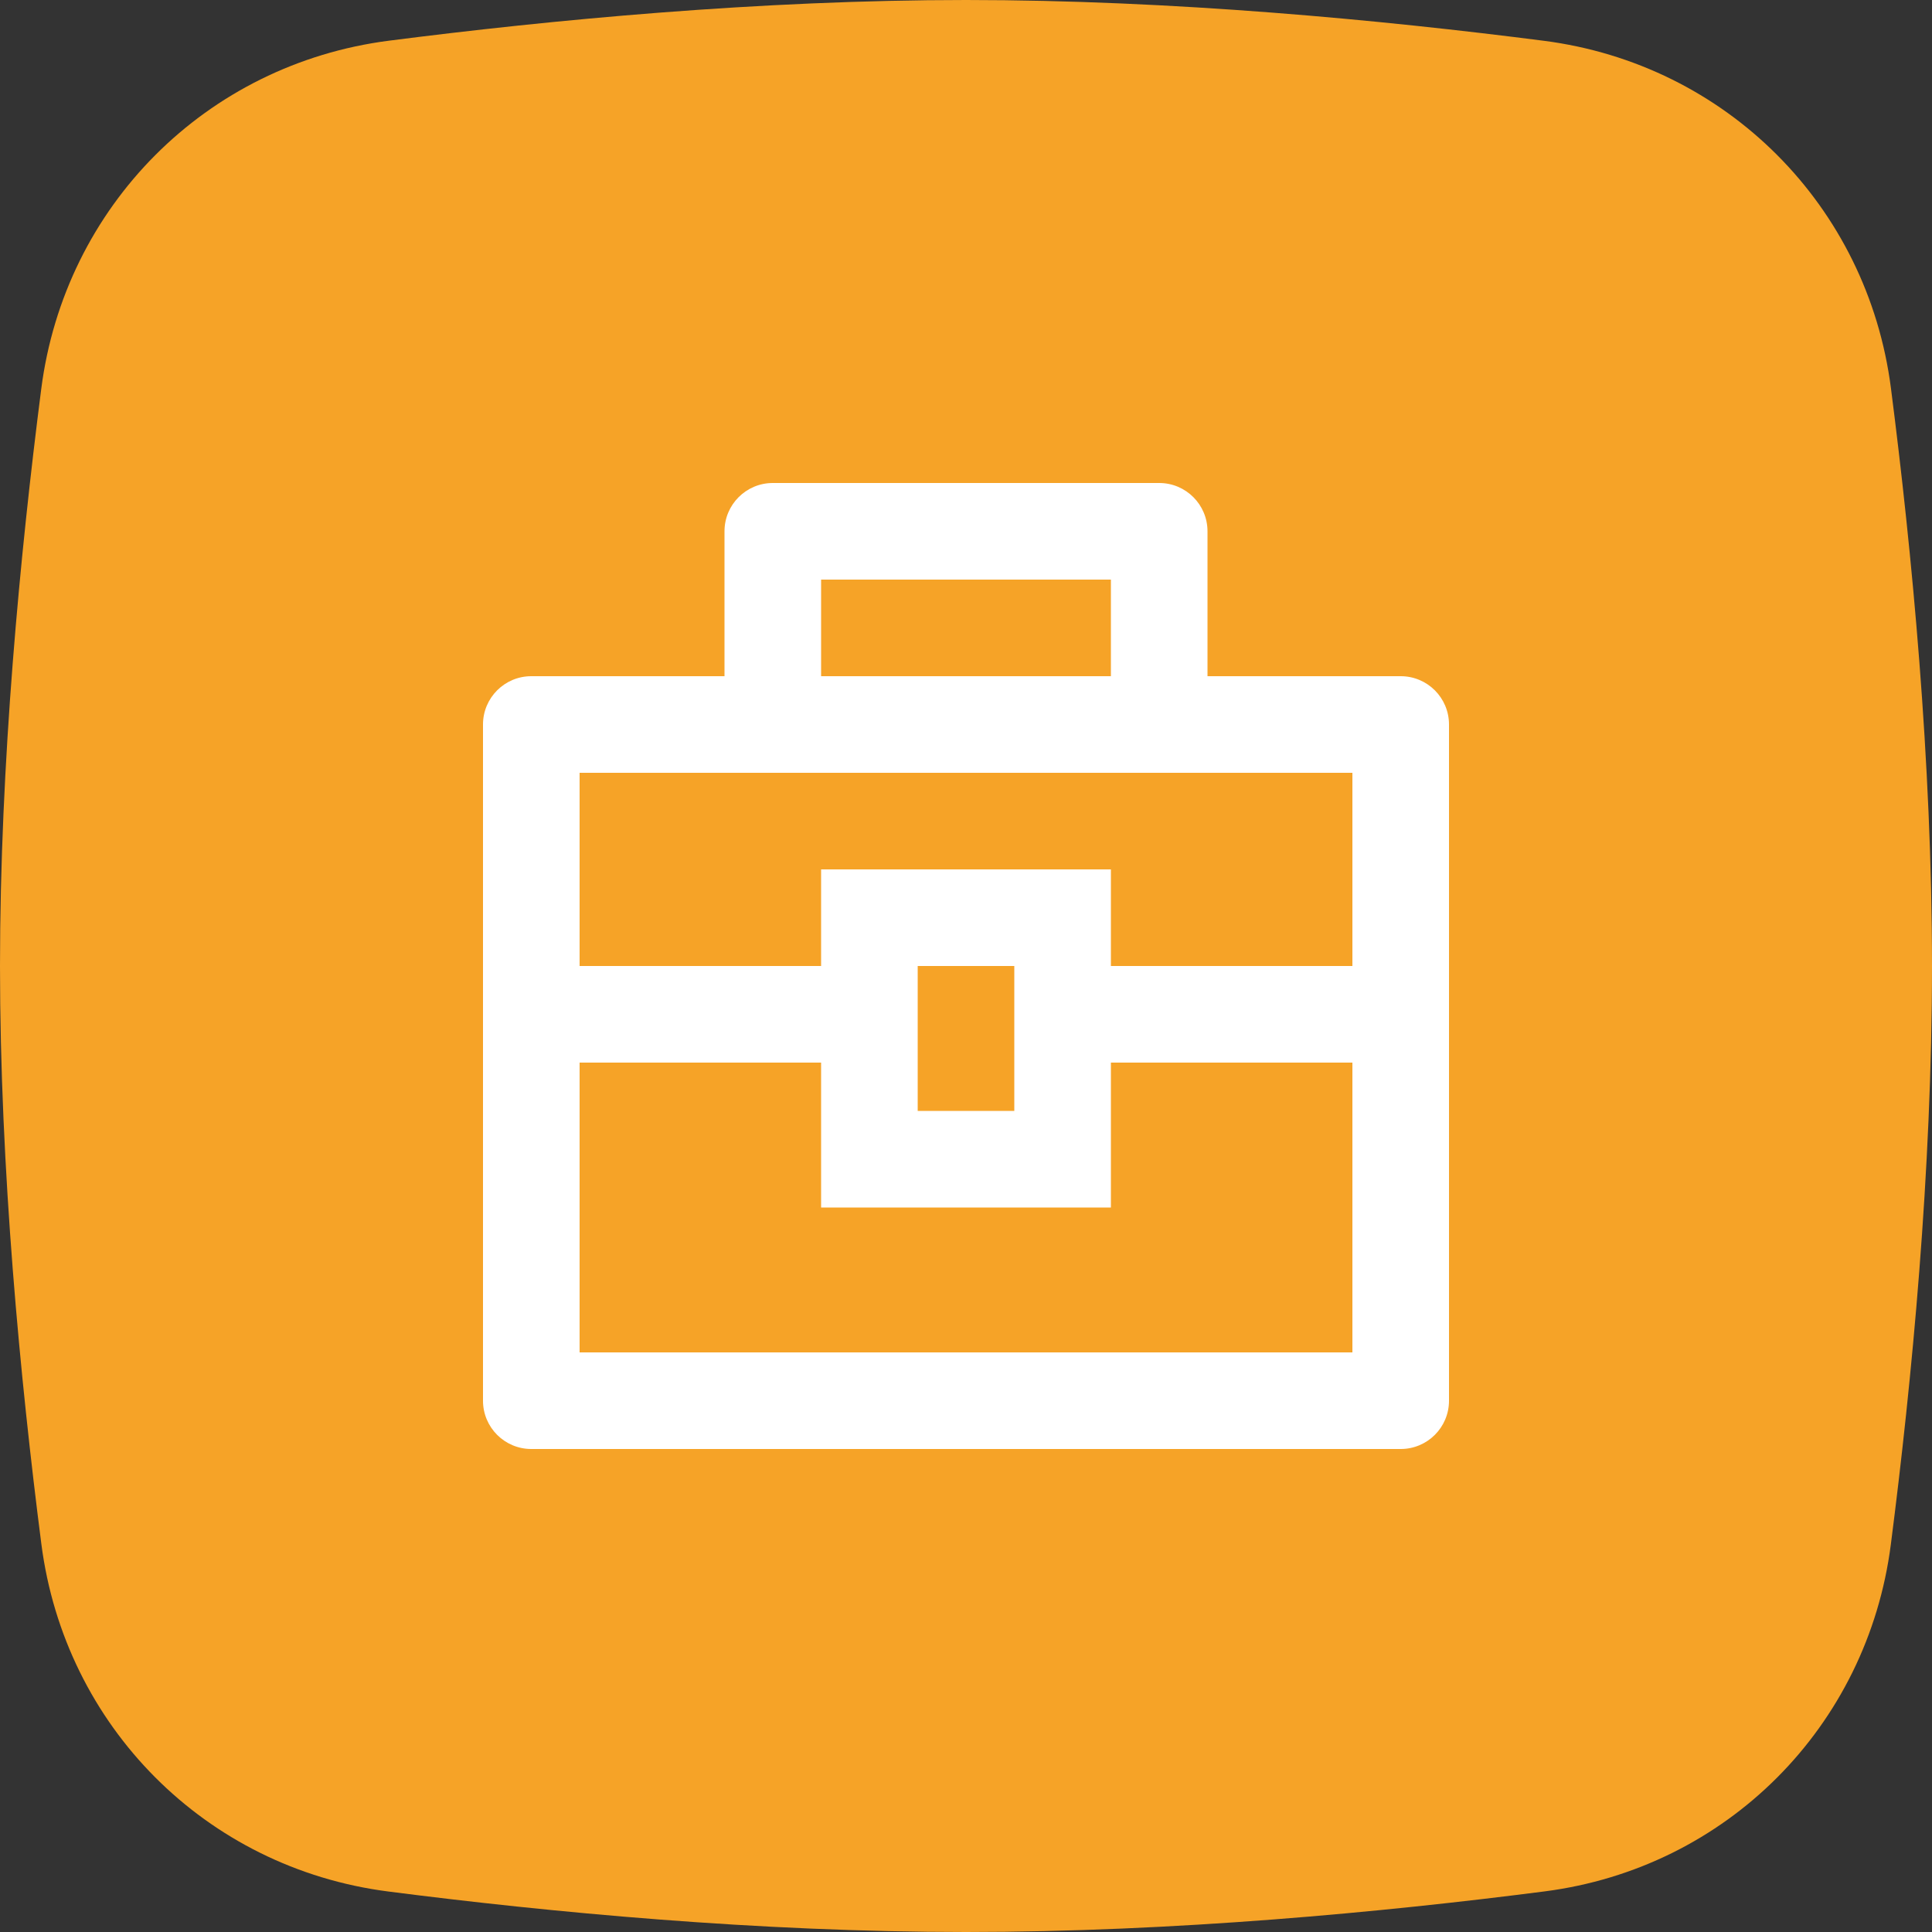
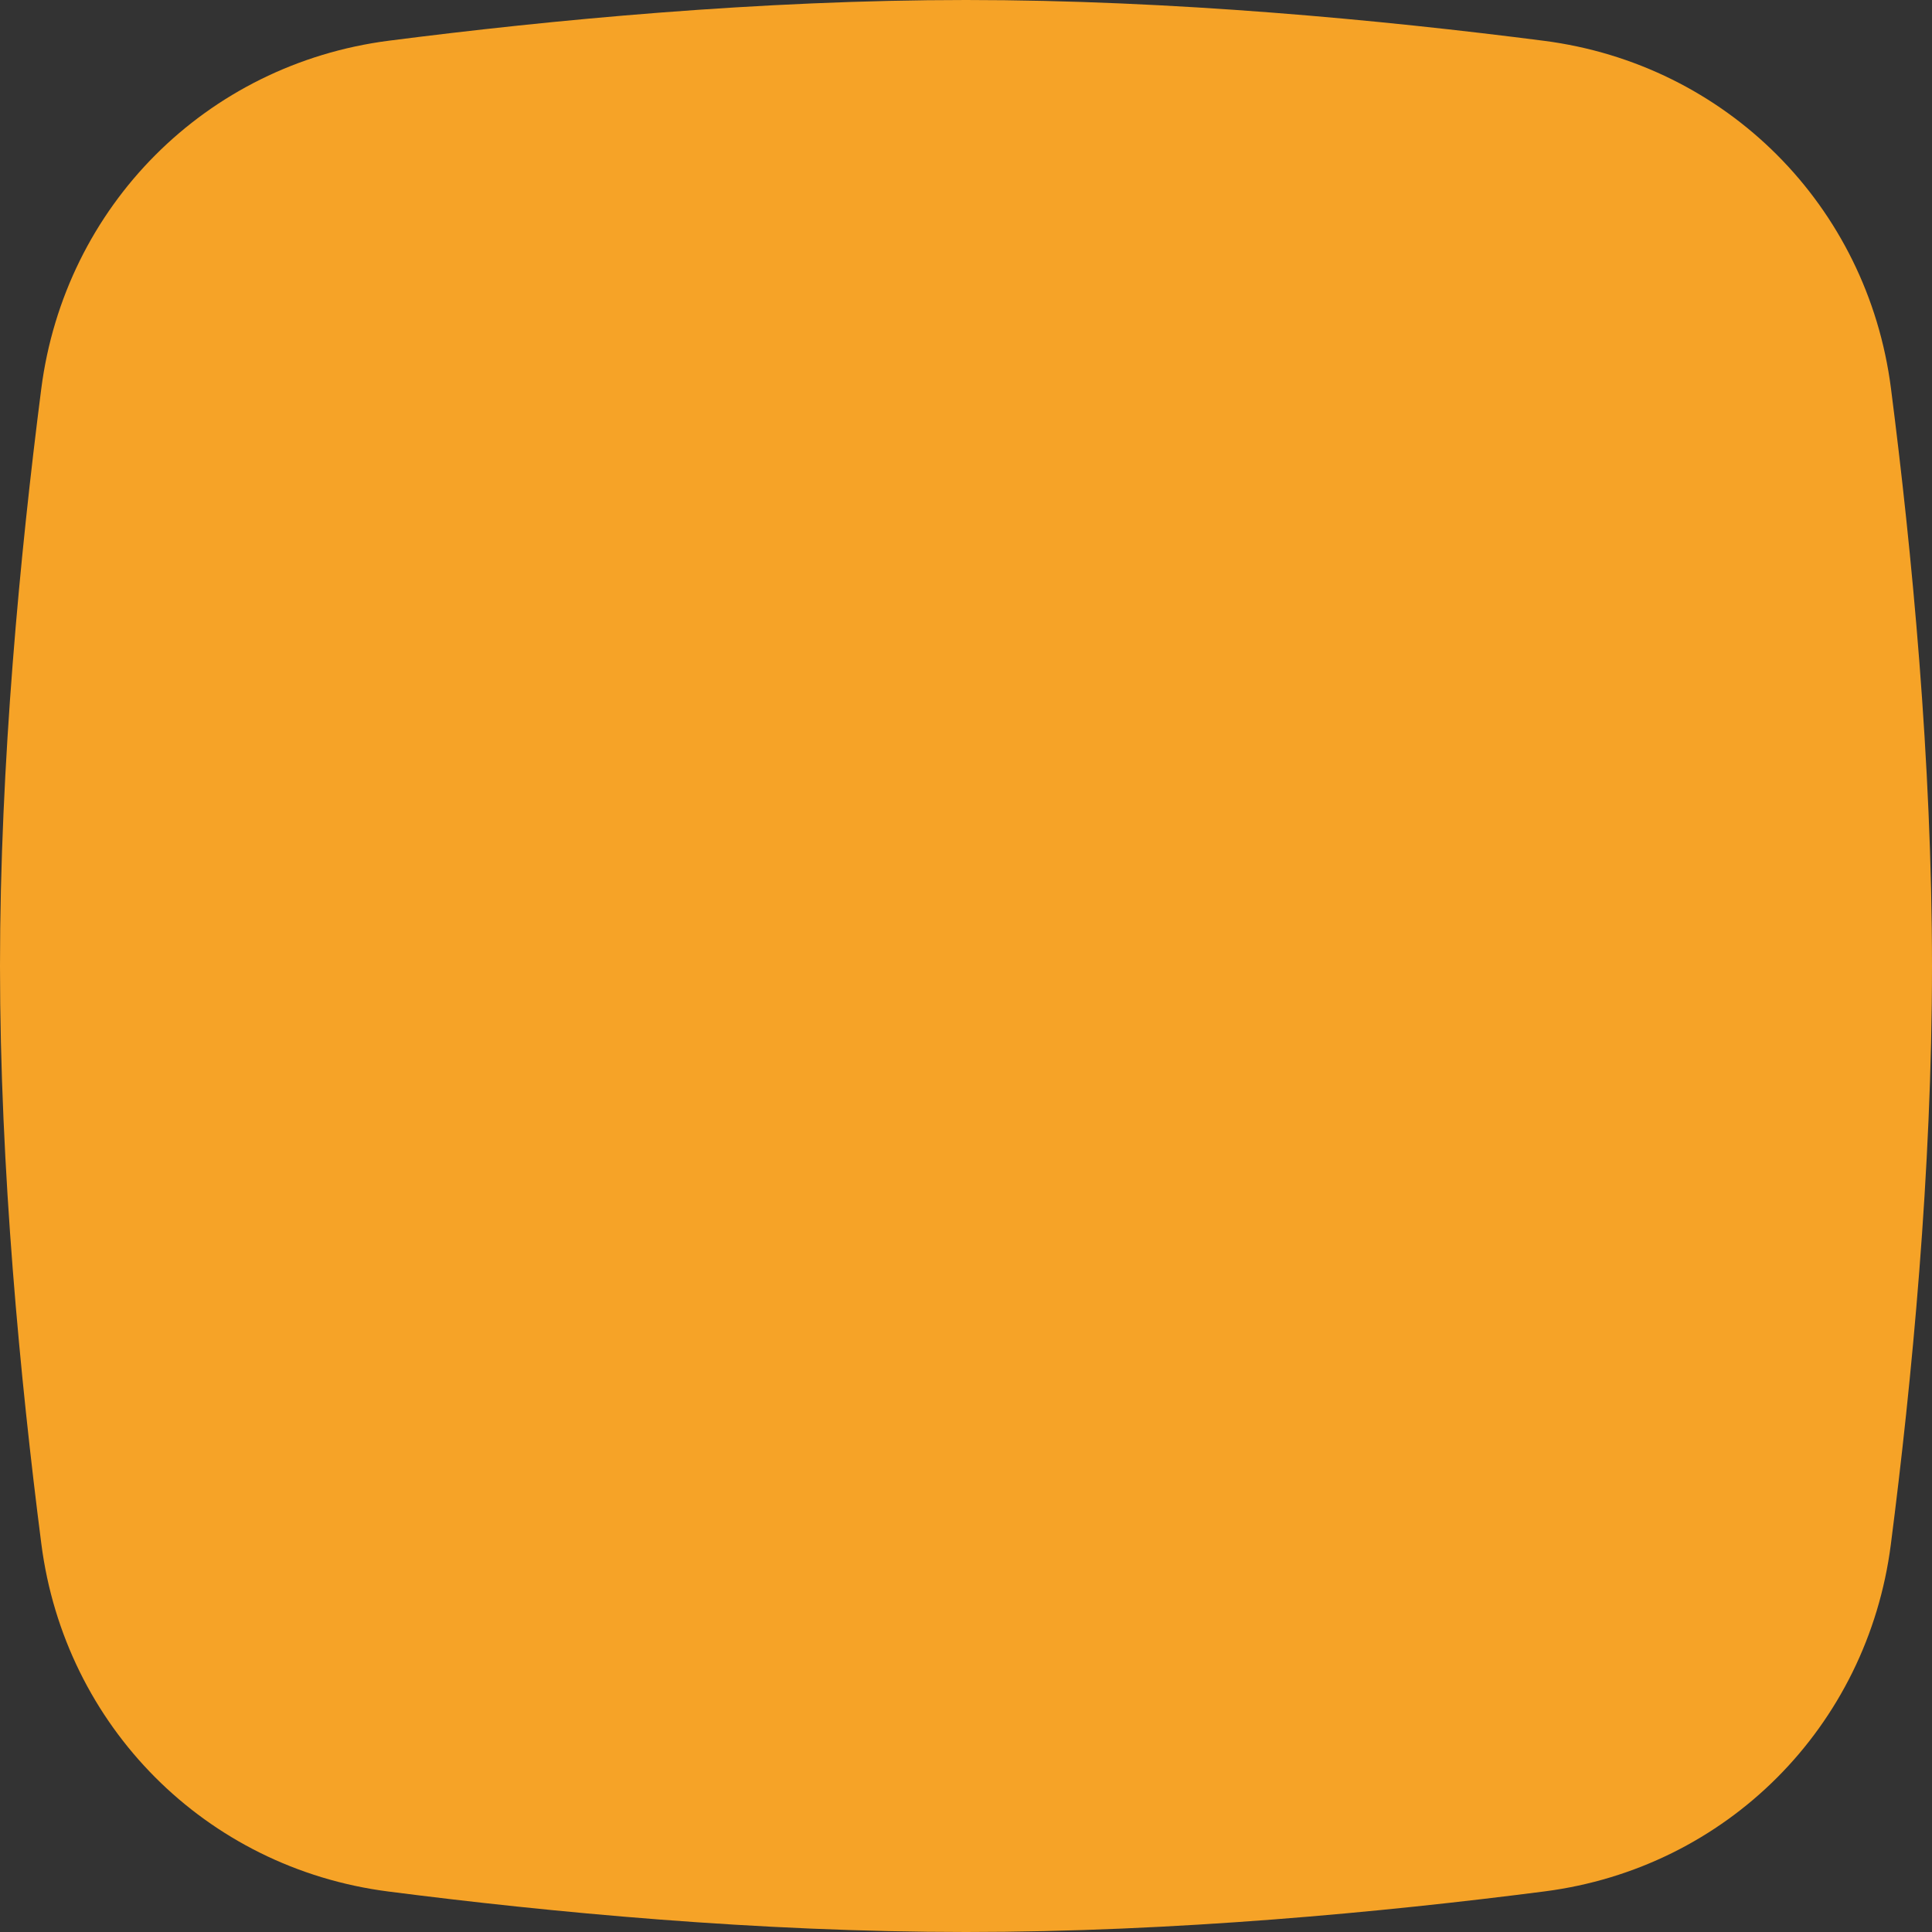
<svg xmlns="http://www.w3.org/2000/svg" width="64" height="64" viewBox="0 0 64 64" fill="none">
  <rect x="0" y="0" width="64" height="64" fill="#333333" stroke="none" />
  <path fill-rule="evenodd" clip-rule="evenodd" d="M1.366 12.886C2.143 6.829 6.828 2.126 12.884 1.348C18.256 0.658 25.169 0 32 0C38.841 0 45.765 0.66 51.141 1.351C57.185 2.128 61.863 6.816 62.64 12.861C63.334 18.266 64 25.216 64 32C64 38.795 63.332 45.756 62.636 51.165C61.861 57.197 57.199 61.878 51.167 62.655C45.817 63.344 38.909 64 32 64C25.102 64 18.204 63.346 12.858 62.658C6.814 61.88 2.145 57.184 1.369 51.14C0.671 45.704 0 38.726 0 32C0 25.284 0.669 18.318 1.366 12.886Z" fill="#F6A327" />
  <mask id="mask0" mask-type="alpha" maskUnits="userSpaceOnUse" x="0" y="0" width="64" height="64">
-     <path fill-rule="evenodd" clip-rule="evenodd" d="M1.366 12.886C2.143 6.829 6.828 2.126 12.884 1.348C18.256 0.658 25.169 0 32 0C38.841 0 45.765 0.66 51.141 1.351C57.185 2.128 61.863 6.816 62.64 12.861C63.334 18.266 64 25.216 64 32C64 38.795 63.332 45.756 62.636 51.165C61.861 57.197 57.199 61.878 51.167 62.655C45.817 63.344 38.909 64 32 64C25.102 64 18.204 63.346 12.858 62.658C6.814 61.88 2.145 57.184 1.369 51.14C0.671 45.704 0 38.726 0 32C0 25.284 0.669 18.318 1.366 12.886Z" fill="white" />
-   </mask>
+     </mask>
  <g mask="url(#mask0)">
    <path fill-rule="evenodd" clip-rule="evenodd" d="M24 22.4V17.6C24 16.716 24.716 16 25.6 16H38.4C39.284 16 40 16.716 40 17.6V22.4H46.4C47.284 22.4 48 23.116 48 24V46.4C48 47.284 47.284 48 46.4 48H17.6C16.716 48 16 47.284 16 46.4V24C16 23.116 16.716 22.4 17.6 22.4H24ZM27.2 35.2H19.2V44.8H44.8V35.2H36.8V40H27.2V35.2ZM19.2 25.6H44.8V32H36.8V28.8H27.2V32H19.2V25.6ZM30.4 32V36.8H33.6V32H30.4ZM27.2 22.4V19.2H36.8V22.4H27.2Z" fill="white" />
  </g>
</svg>